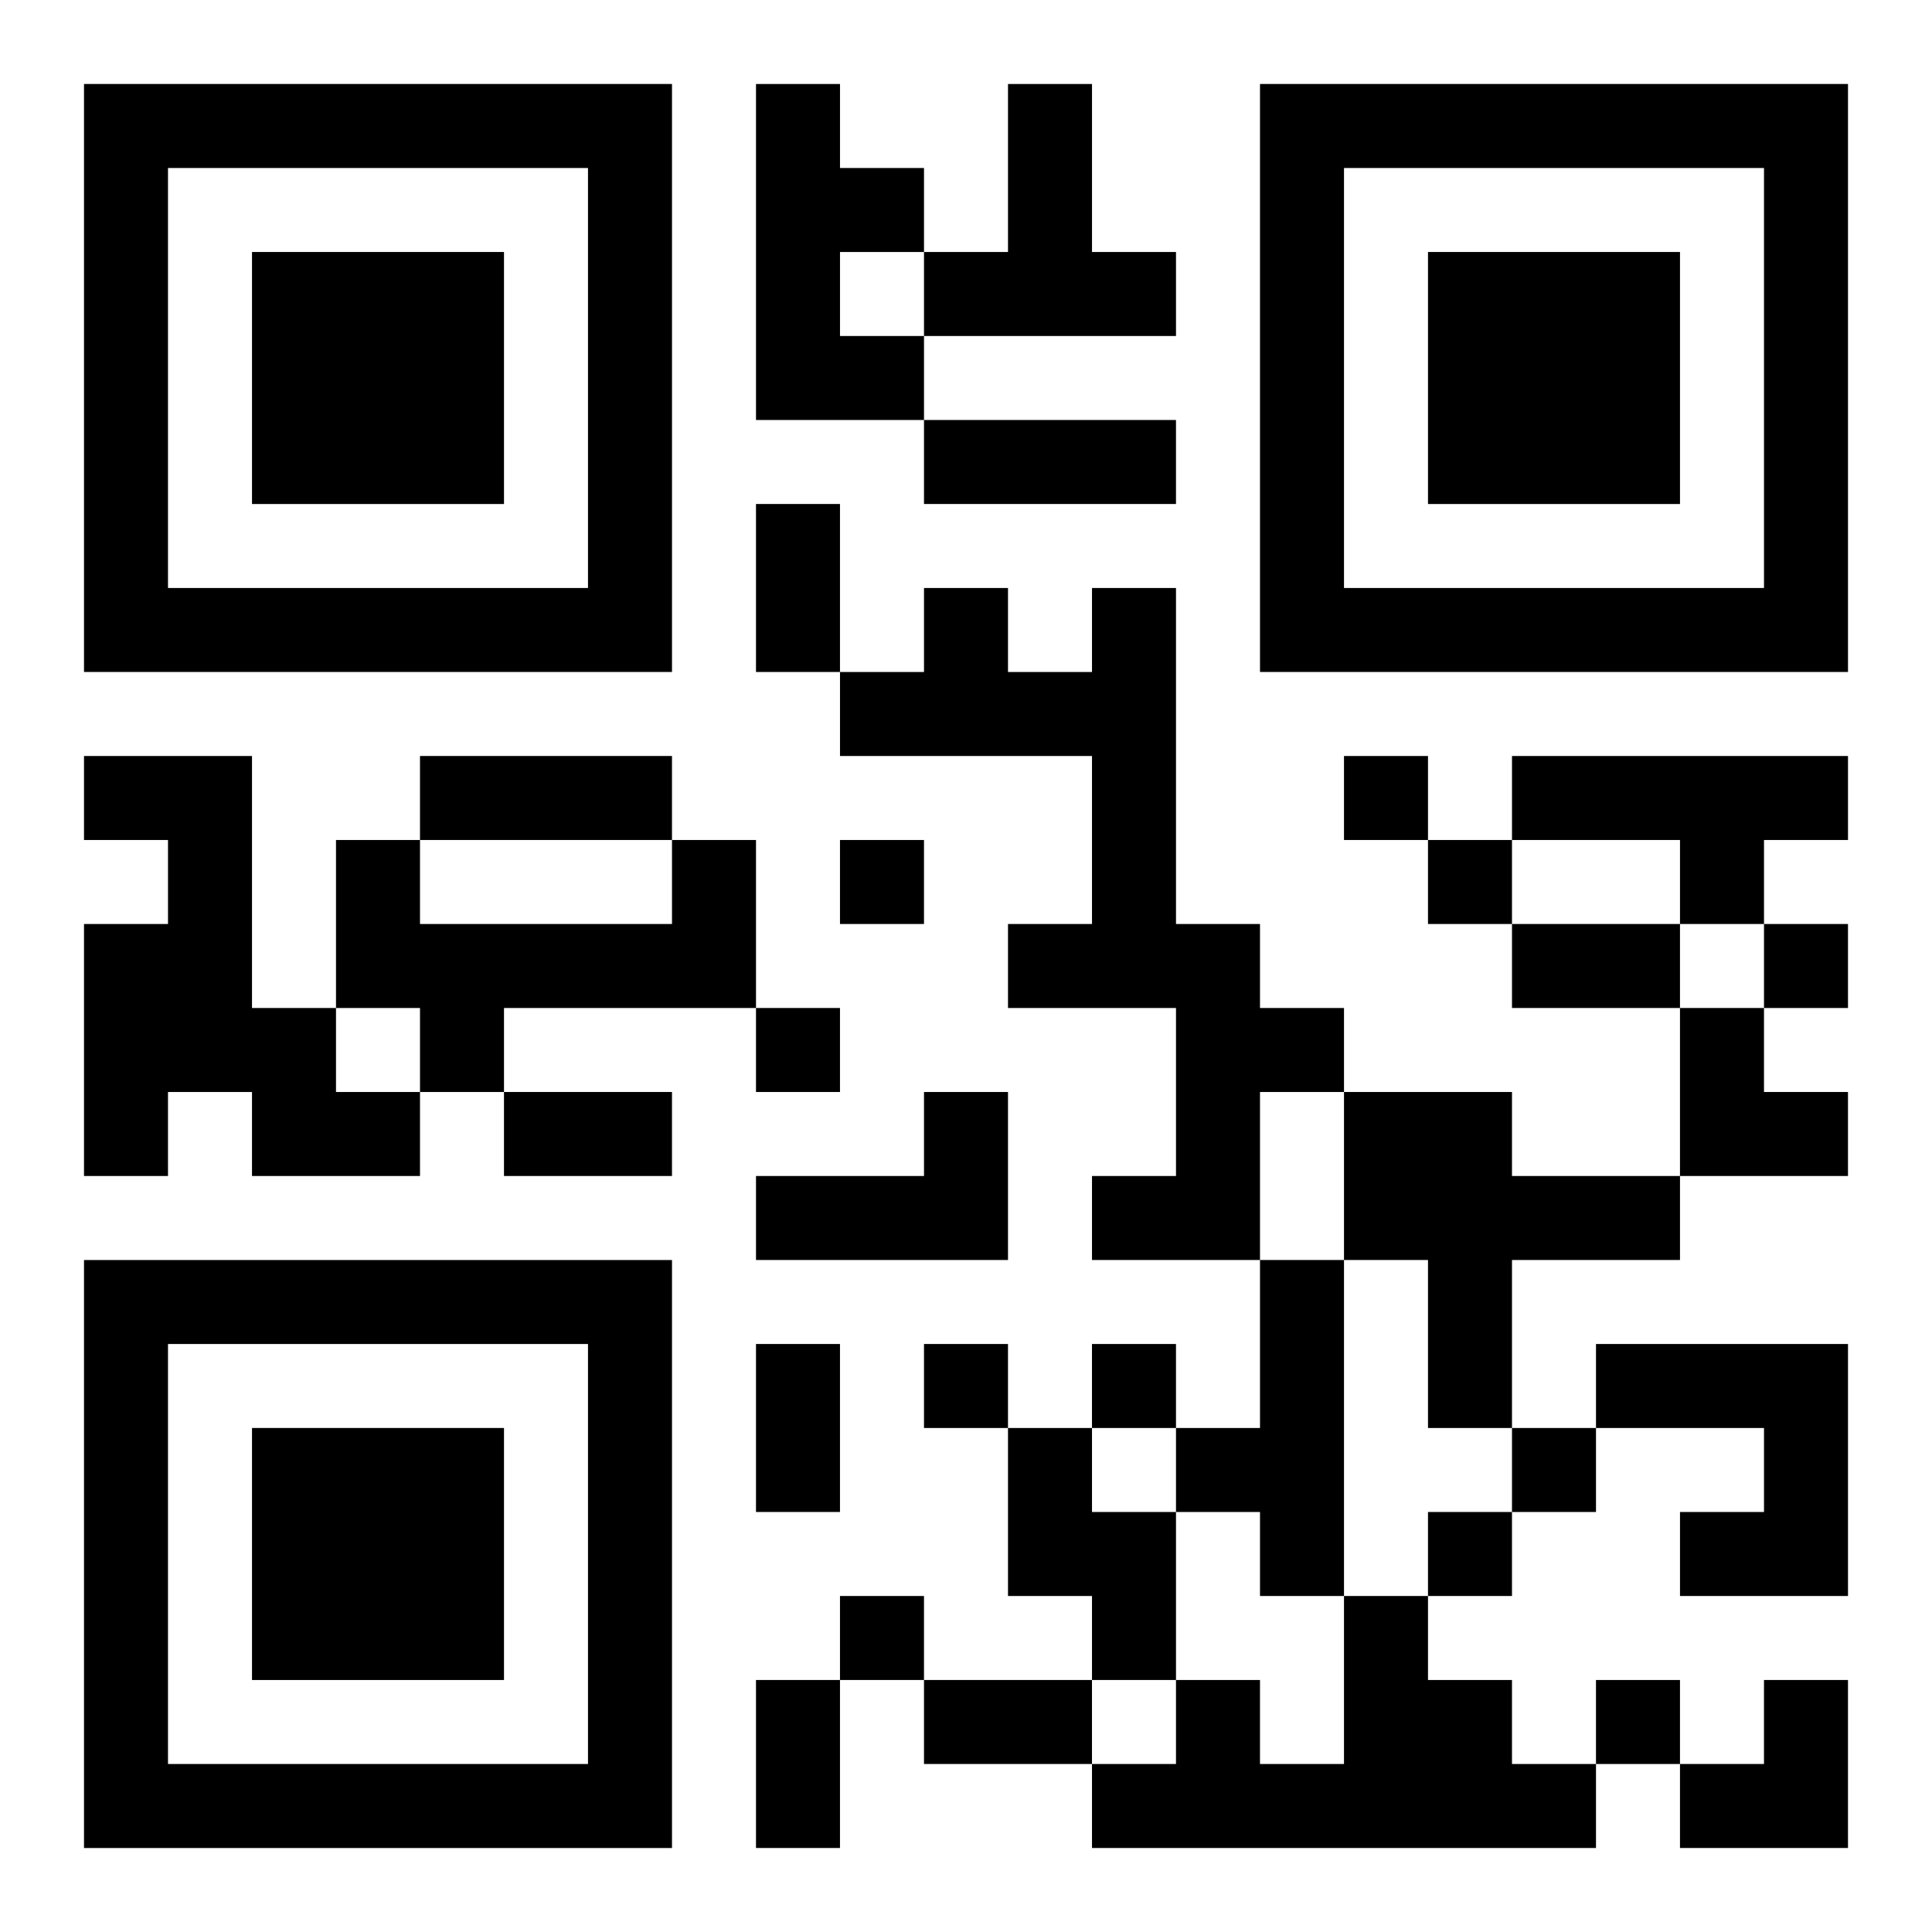
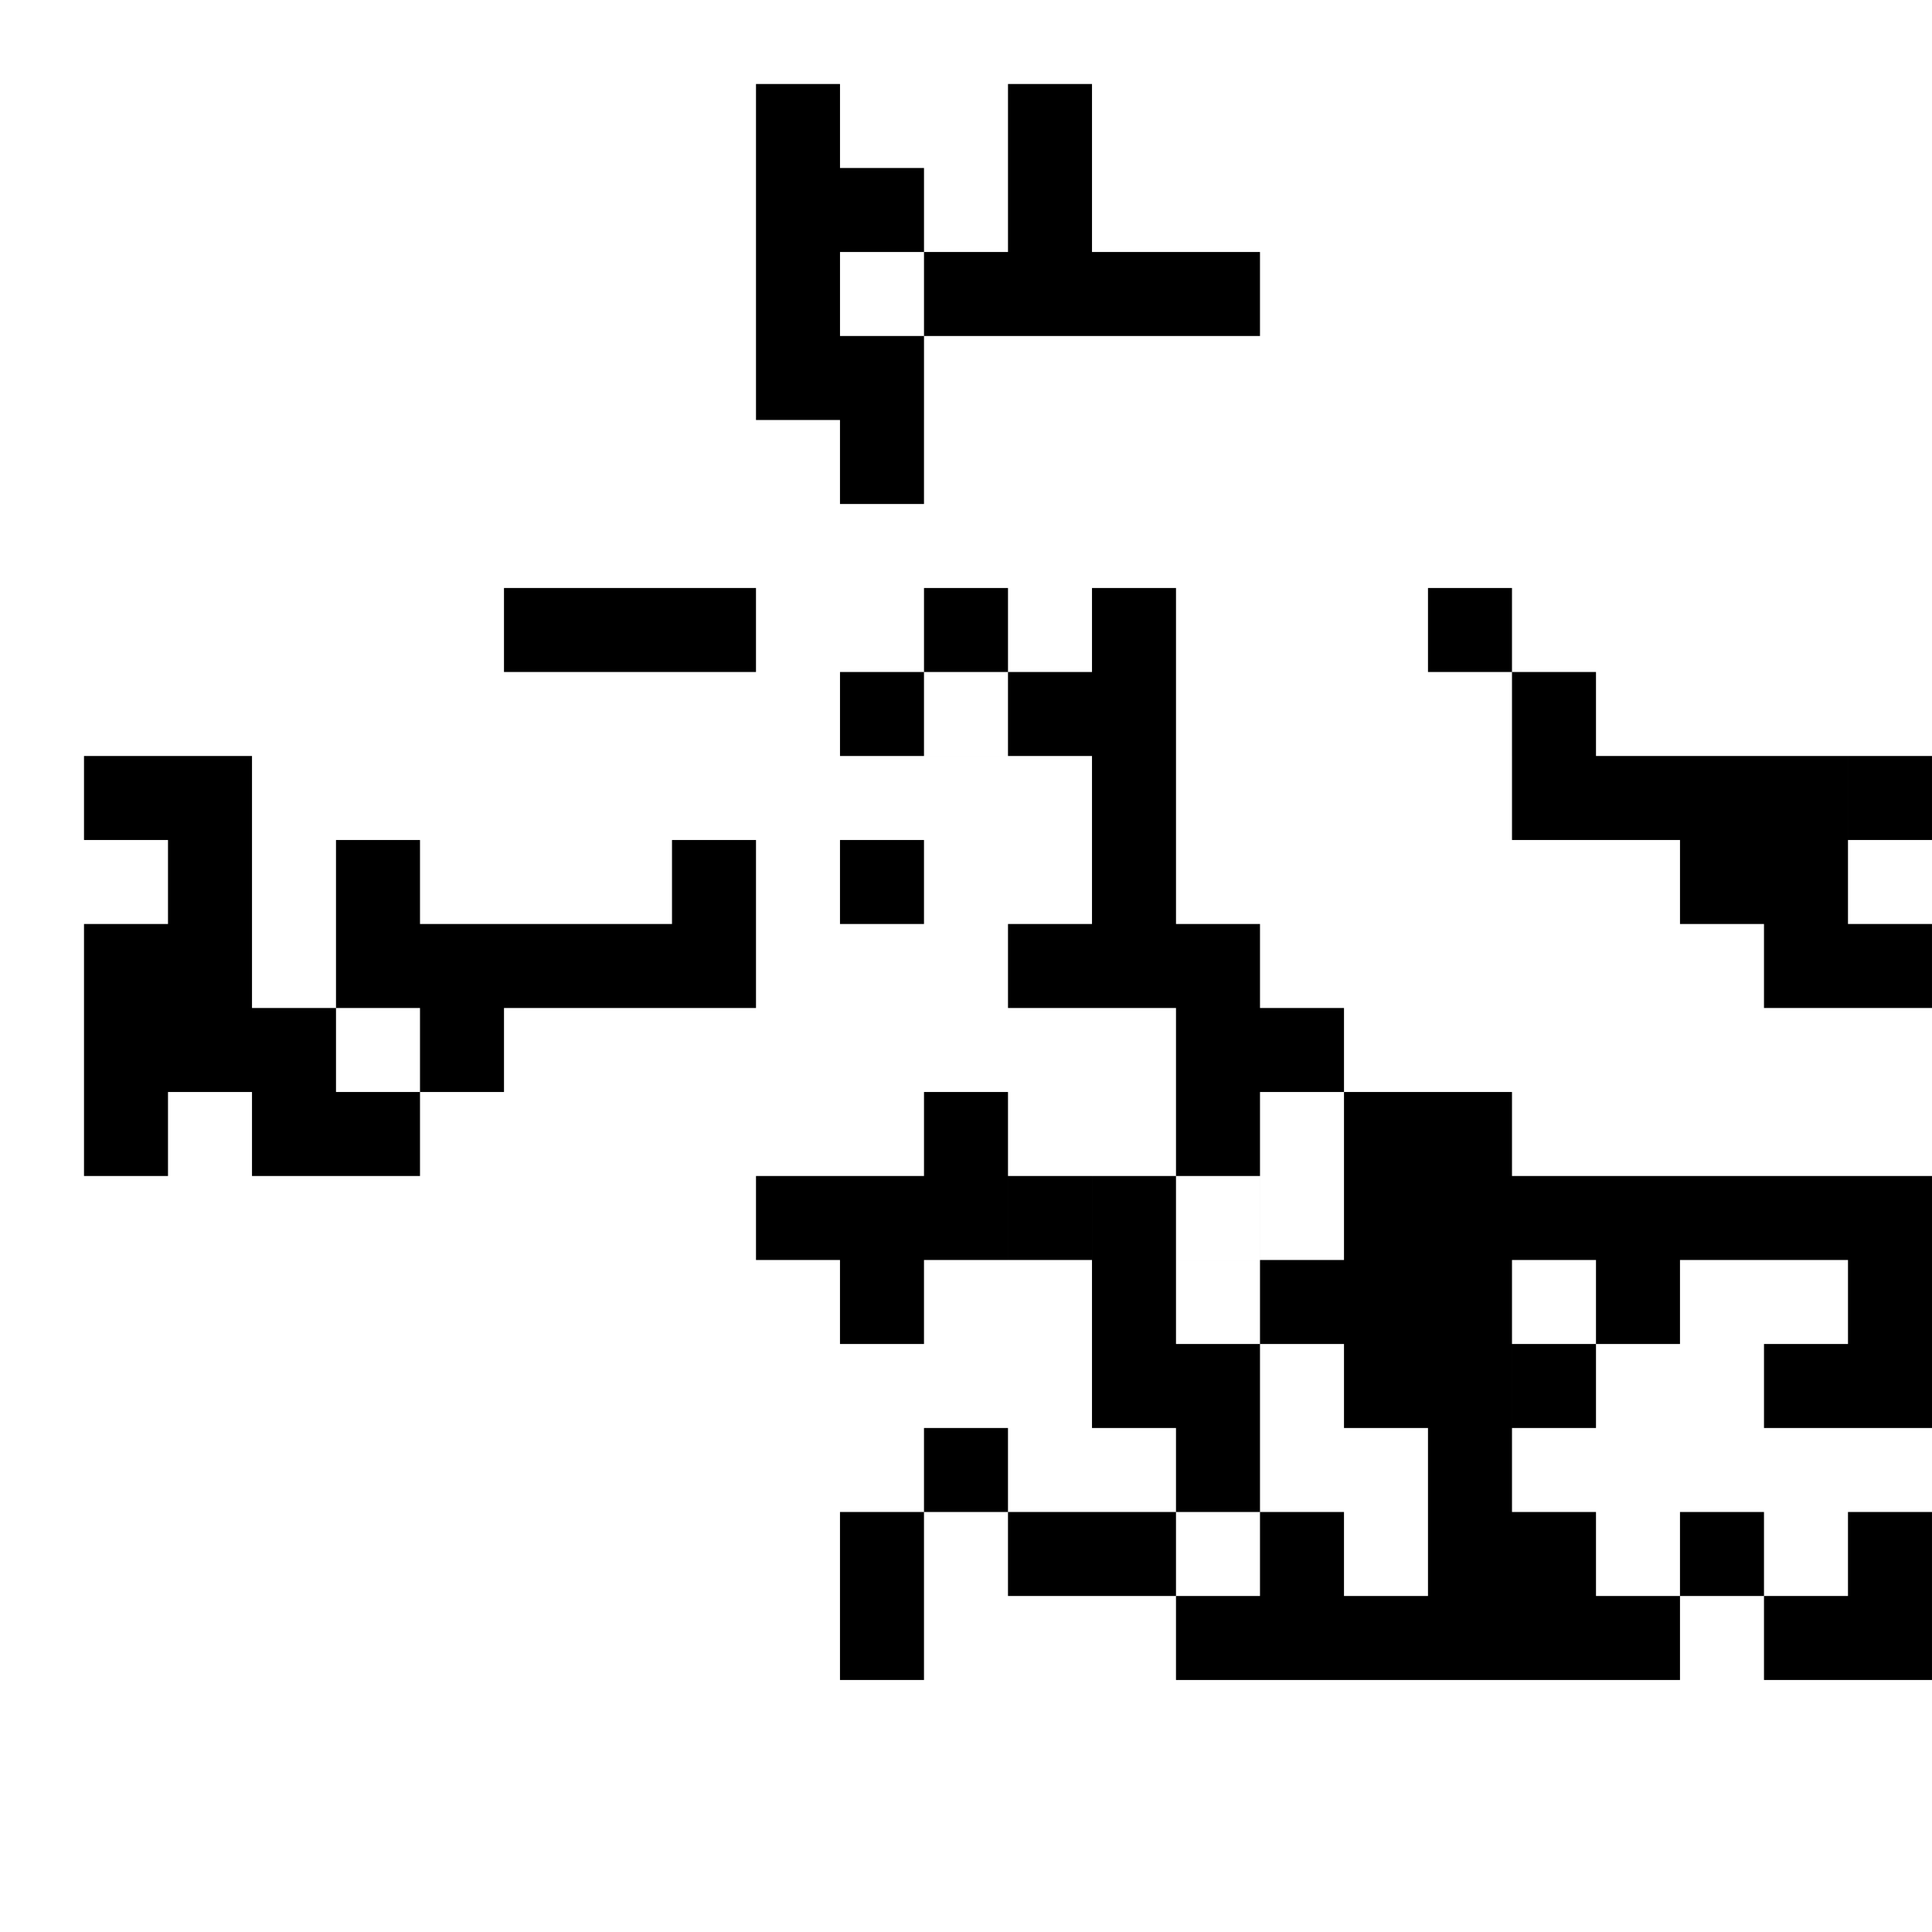
<svg xmlns="http://www.w3.org/2000/svg" xmlns:xlink="http://www.w3.org/1999/xlink" width="250" height="250" baseProfile="full" version="1.1" viewBox="-1 -1 23 23">
  <symbol id="a">
-     <path d="m0 7v7h7v-7h-7zm1 1h5v5h-5v-5zm1 1v3h3v-3h-3z" />
-   </symbol>
+     </symbol>
  <use y="-7" xlink:href="#a" />
  <use y="7" xlink:href="#a" />
  <use x="14" y="-7" xlink:href="#a" />
-   <path d="m8 0h1v1h1v1h-1v1h1v1h-2v-4m3 0h1v2h1v1h-3v-1h1v-2m1 6h1v4h1v1h1v1h-1v2h-2v-1h1v-2h-2v-1h1v-2h-3v-1h1v-1h1v1h1v-1m-12 2h2v3h1v1h1v1h-2v-1h-1v1h-1v-3h1v-1h-1v-1m17 0h4v1h-1v1h-1v-1h-2v-1m-10 1h1v2h-3v1h-1v-1h-1v-2h1v1h3v-1m3 3h1v2h-3v-1h2v-1m5 0h2v1h2v1h-2v2h-1v-2h-1v-2m-1 2h1v4h-1v-1h-1v-1h1v-2m4 1h3v3h-2v-1h1v-1h-2v-1m-7 1h1v1h1v2h-1v-1h-1v-2m4 2h1v1h1v1h1v1h-6v-1h1v-1h1v1h1v-2m0-10v1h1v-1h-1m-6 1v1h1v-1h-1m7 0v1h1v-1h-1m4 1v1h1v-1h-1m-12 1v1h1v-1h-1m2 4v1h1v-1h-1m2 0v1h1v-1h-1m5 1v1h1v-1h-1m-1 1v1h1v-1h-1m-7 1v1h1v-1h-1m9 1v1h1v-1h-1m-8-15h3v1h-3v-1m-2 1h1v2h-1v-2m-4 3h3v1h-3v-1m13 2h2v1h-2v-1m-12 2h2v1h-2v-1m3 3h1v2h-1v-2m0 4h1v2h-1v-2m2 0h2v1h-2v-1m9-8h1v1h1v1h-2zm0 8m1 0h1v2h-2v-1h1z" />
+   <path d="m8 0h1v1h1v1h-1v1h1v1h-2v-4m3 0h1v2h1v1h-3v-1h1v-2m1 6h1v4h1v1h1v1h-1v2h-2v-1h1v-2h-2v-1h1v-2h-3v-1h1v-1h1v1h1v-1m-12 2h2v3h1v1h1v1h-2v-1h-1v1h-1v-3h1v-1h-1v-1m17 0h4v1h-1v1h-1v-1h-2v-1m-10 1h1v2h-3v1h-1v-1h-1v-2h1v1h3v-1m3 3h1v2h-3v-1h2v-1m5 0h2v1h2v1h-2v2h-1v-2h-1v-2h1v4h-1v-1h-1v-1h1v-2m4 1h3v3h-2v-1h1v-1h-2v-1m-7 1h1v1h1v2h-1v-1h-1v-2m4 2h1v1h1v1h1v1h-6v-1h1v-1h1v1h1v-2m0-10v1h1v-1h-1m-6 1v1h1v-1h-1m7 0v1h1v-1h-1m4 1v1h1v-1h-1m-12 1v1h1v-1h-1m2 4v1h1v-1h-1m2 0v1h1v-1h-1m5 1v1h1v-1h-1m-1 1v1h1v-1h-1m-7 1v1h1v-1h-1m9 1v1h1v-1h-1m-8-15h3v1h-3v-1m-2 1h1v2h-1v-2m-4 3h3v1h-3v-1m13 2h2v1h-2v-1m-12 2h2v1h-2v-1m3 3h1v2h-1v-2m0 4h1v2h-1v-2m2 0h2v1h-2v-1m9-8h1v1h1v1h-2zm0 8m1 0h1v2h-2v-1h1z" />
</svg>